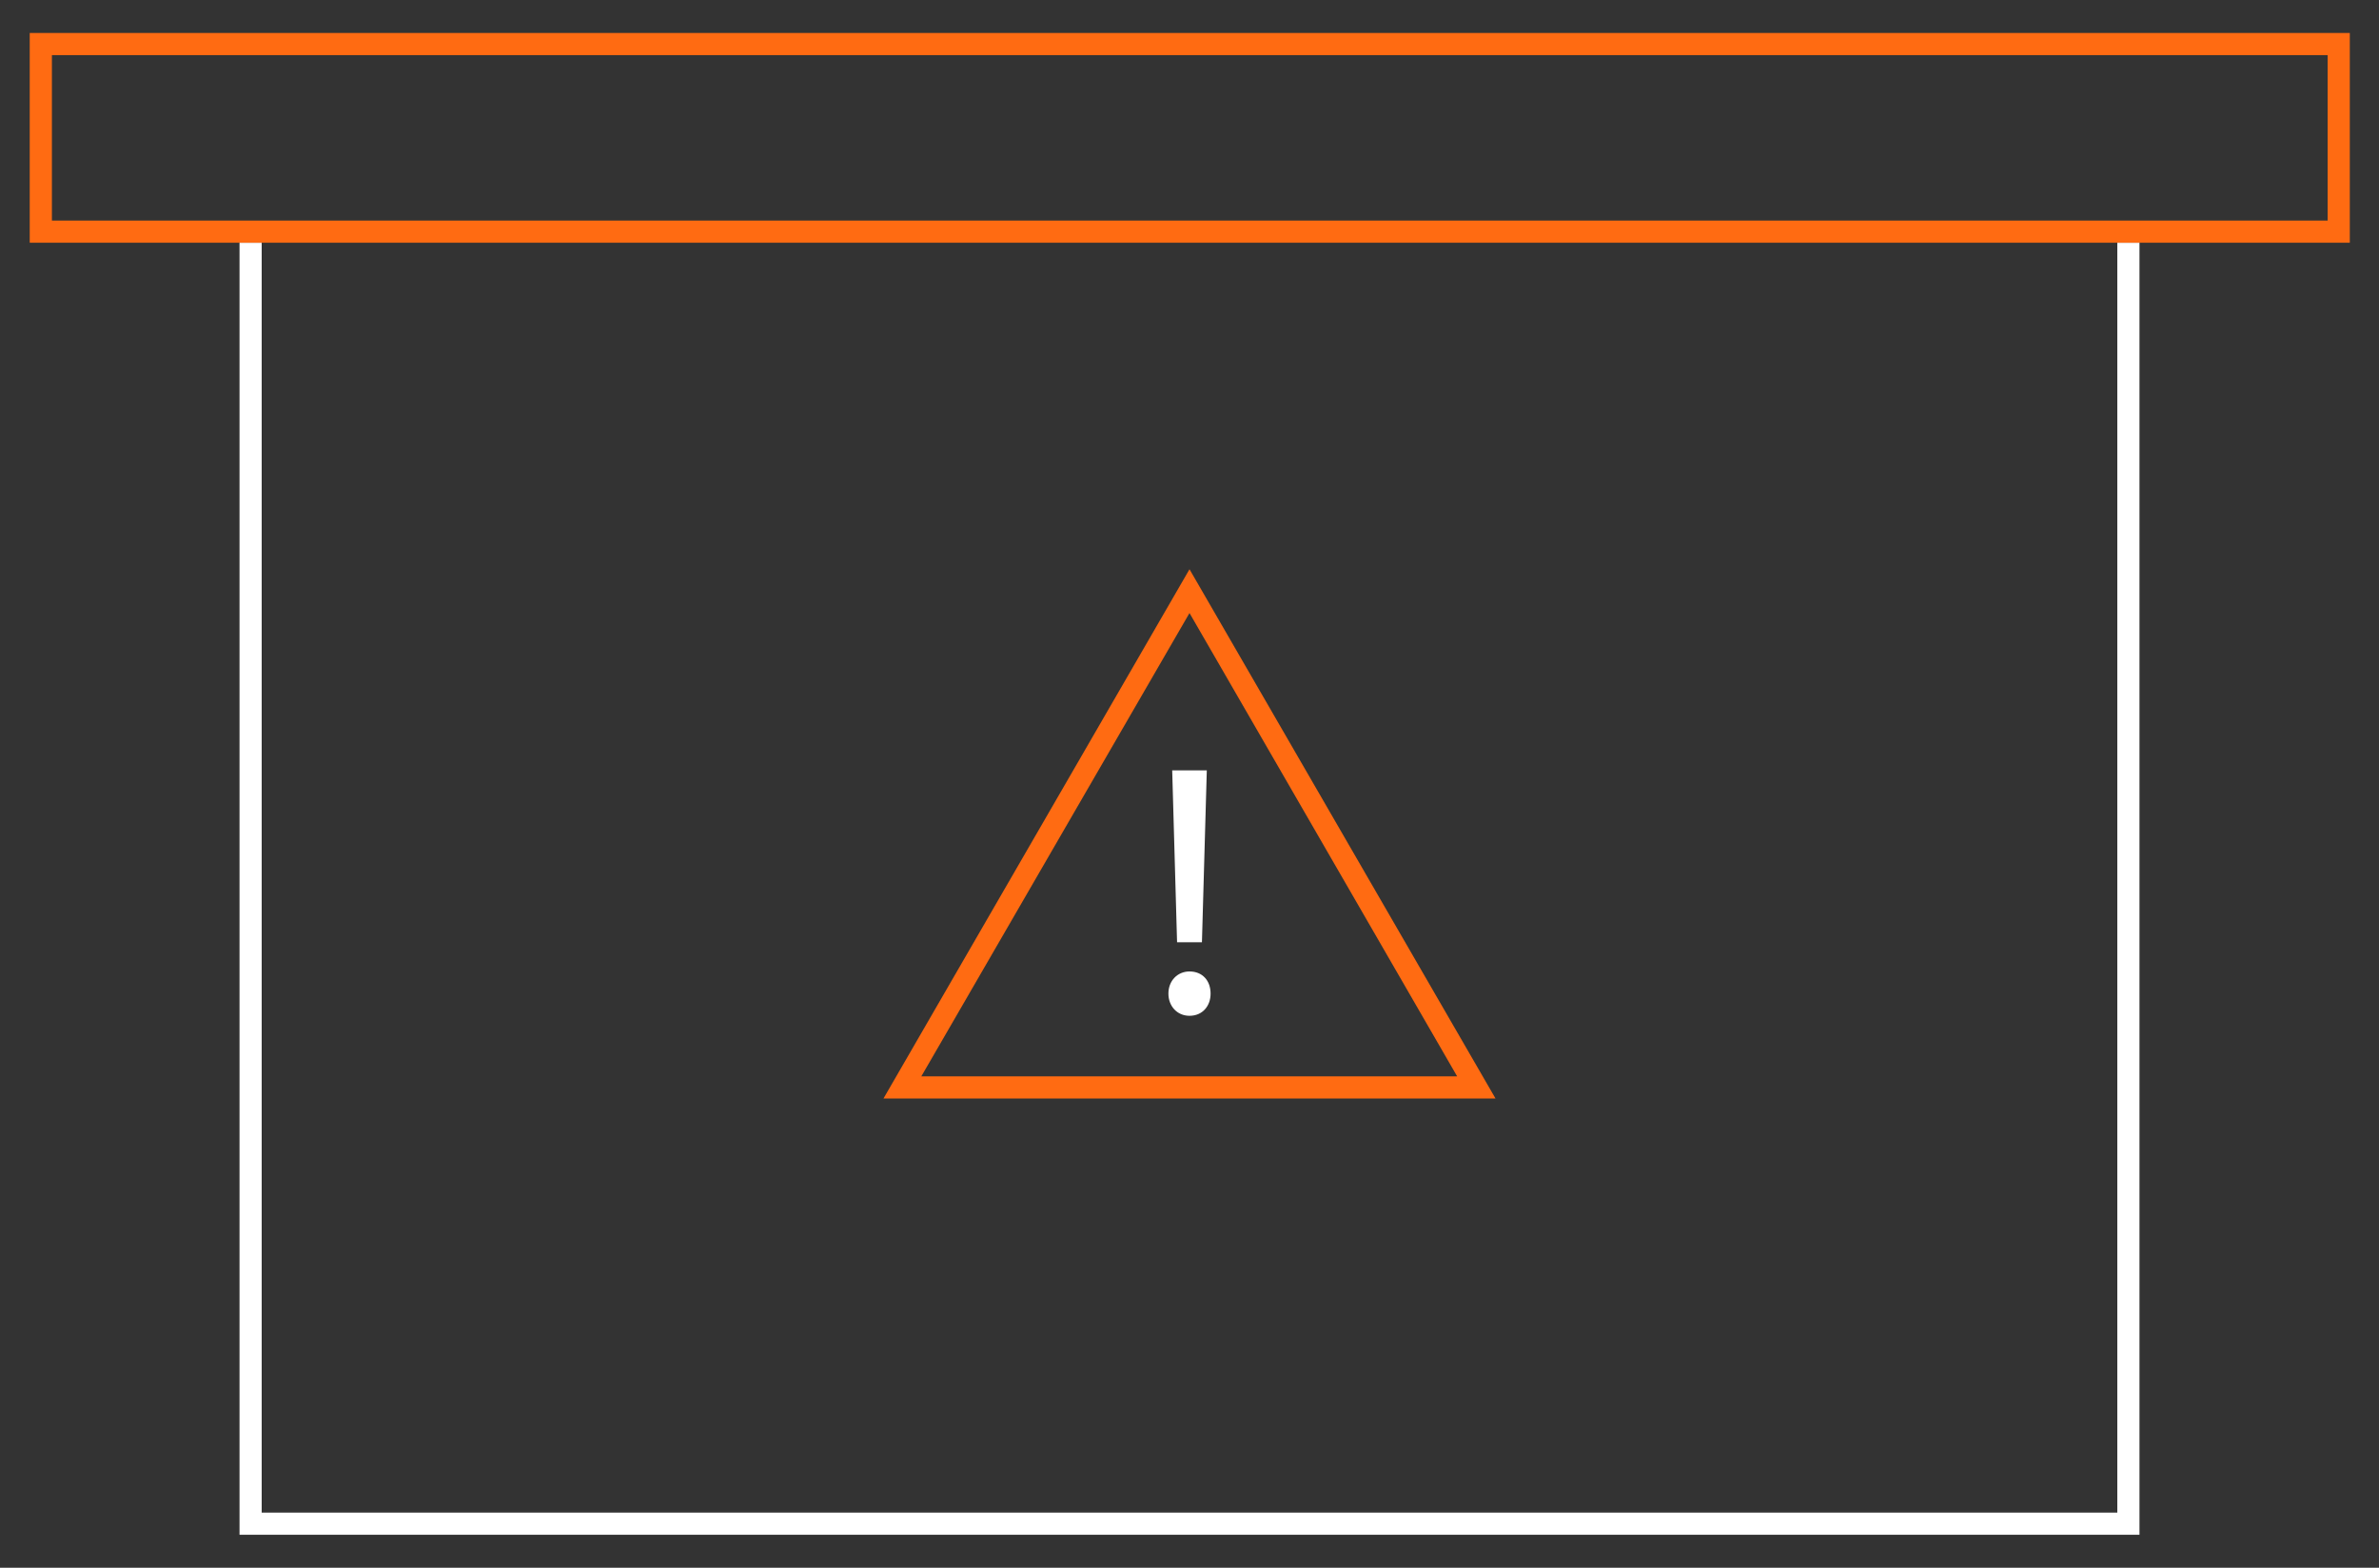
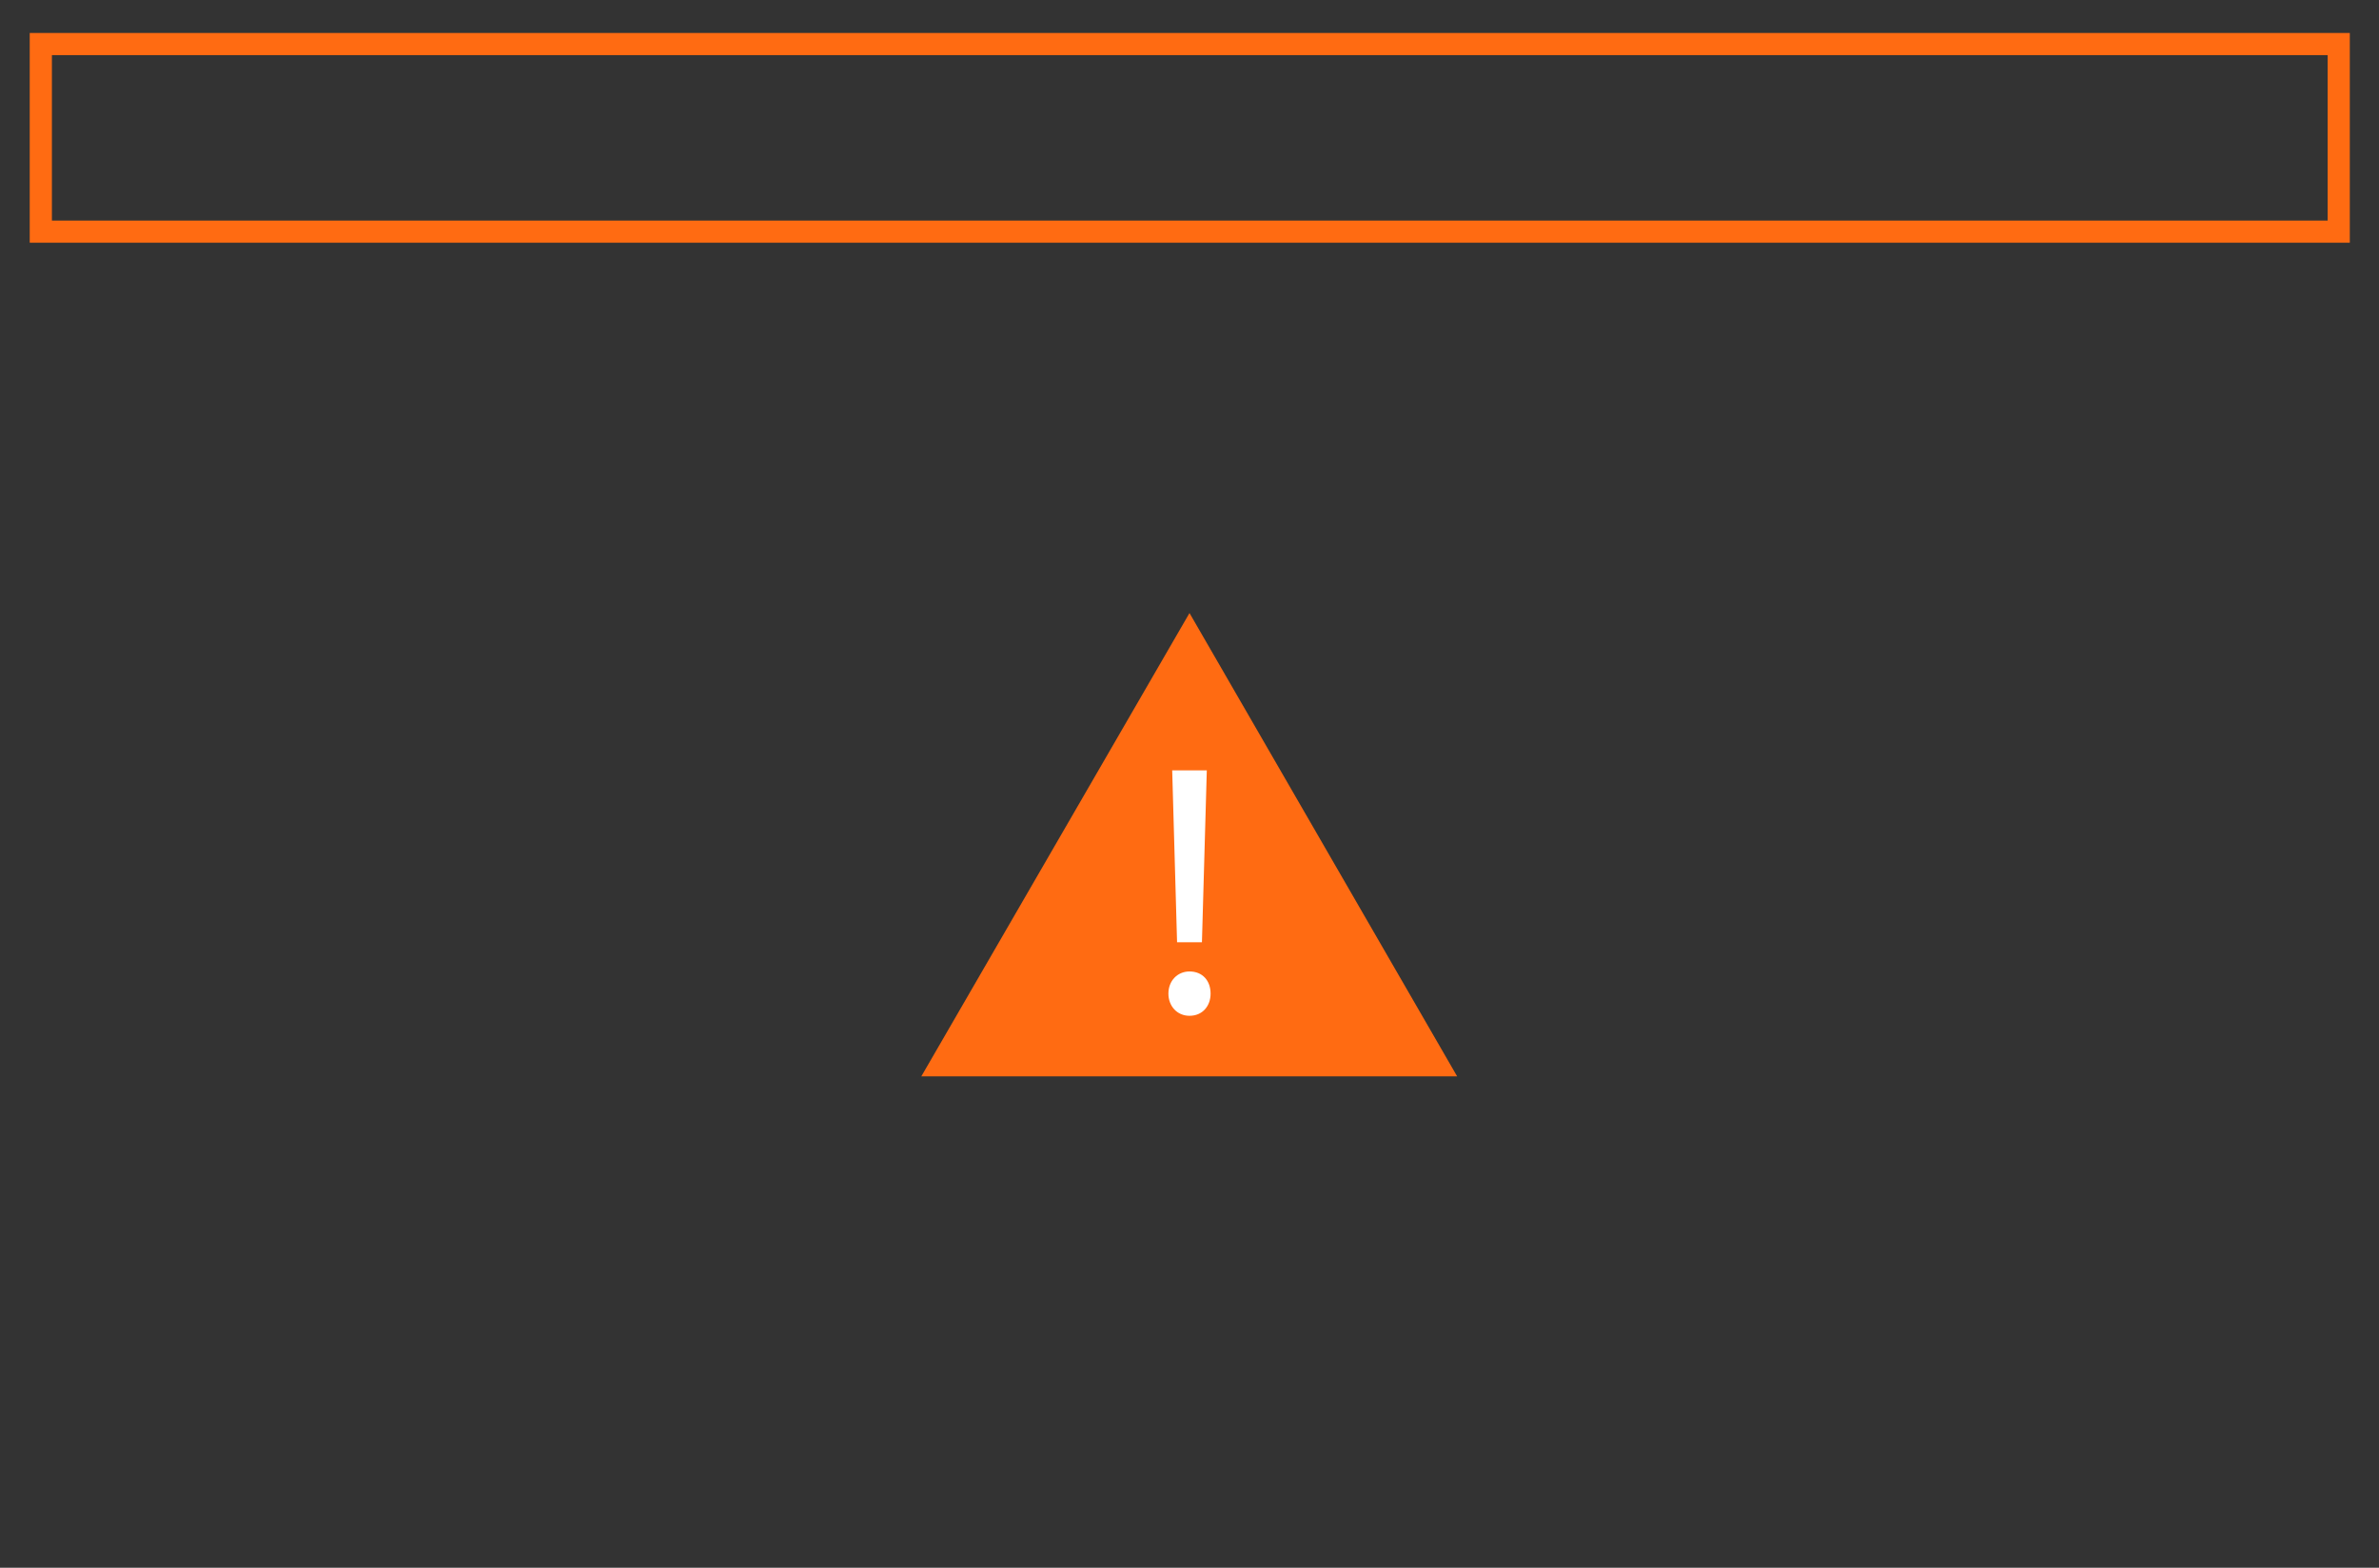
<svg xmlns="http://www.w3.org/2000/svg" version="1.1" id="Layer_1" x="0px" y="0px" viewBox="0 0 440 290" style="enable-background:new 0 0 440 290;" xml:space="preserve">
  <rect x="0" y="0" width="440" height="290" fill="#333333" stroke="none" />
  <style type="text/css">
	.st0{fill:#FFFFFF;}
	.st1{fill:#FF6B12;}
</style>
  <g>
    <g>
-       <polygon class="st0" points="395.7,283.9 44.3,283.9 44.3,44.9 48.4,44.9 48.4,279.8 391.6,279.8 391.6,44.9 395.7,44.9   " />
-     </g>
+       </g>
    <g>
      <path class="st1" d="M434.5,44.9H5.5V6.1h429.1V44.9z M9.6,40.8h420.9V10.2H9.6V40.8z" />
    </g>
    <g>
-       <path class="st1" d="M276.6,203.2H163.4l56.6-97.9L276.6,203.2z M170.4,199.1h99.1L220,113.4L170.4,199.1z" />
+       <path class="st1" d="M276.6,203.2l56.6-97.9L276.6,203.2z M170.4,199.1h99.1L220,113.4L170.4,199.1z" />
    </g>
    <g>
      <g>
        <path class="st0" d="M216.1,183.8c0-2.4,1.7-4.1,3.9-4.1c2.4,0,3.9,1.7,3.9,4.1c0,2.3-1.5,4.1-3.9,4.1     C217.7,187.9,216.1,186.1,216.1,183.8z M217.7,174.3l-0.9-31.8h6.4l-0.9,31.8H217.7z" />
      </g>
    </g>
  </g>
</svg>